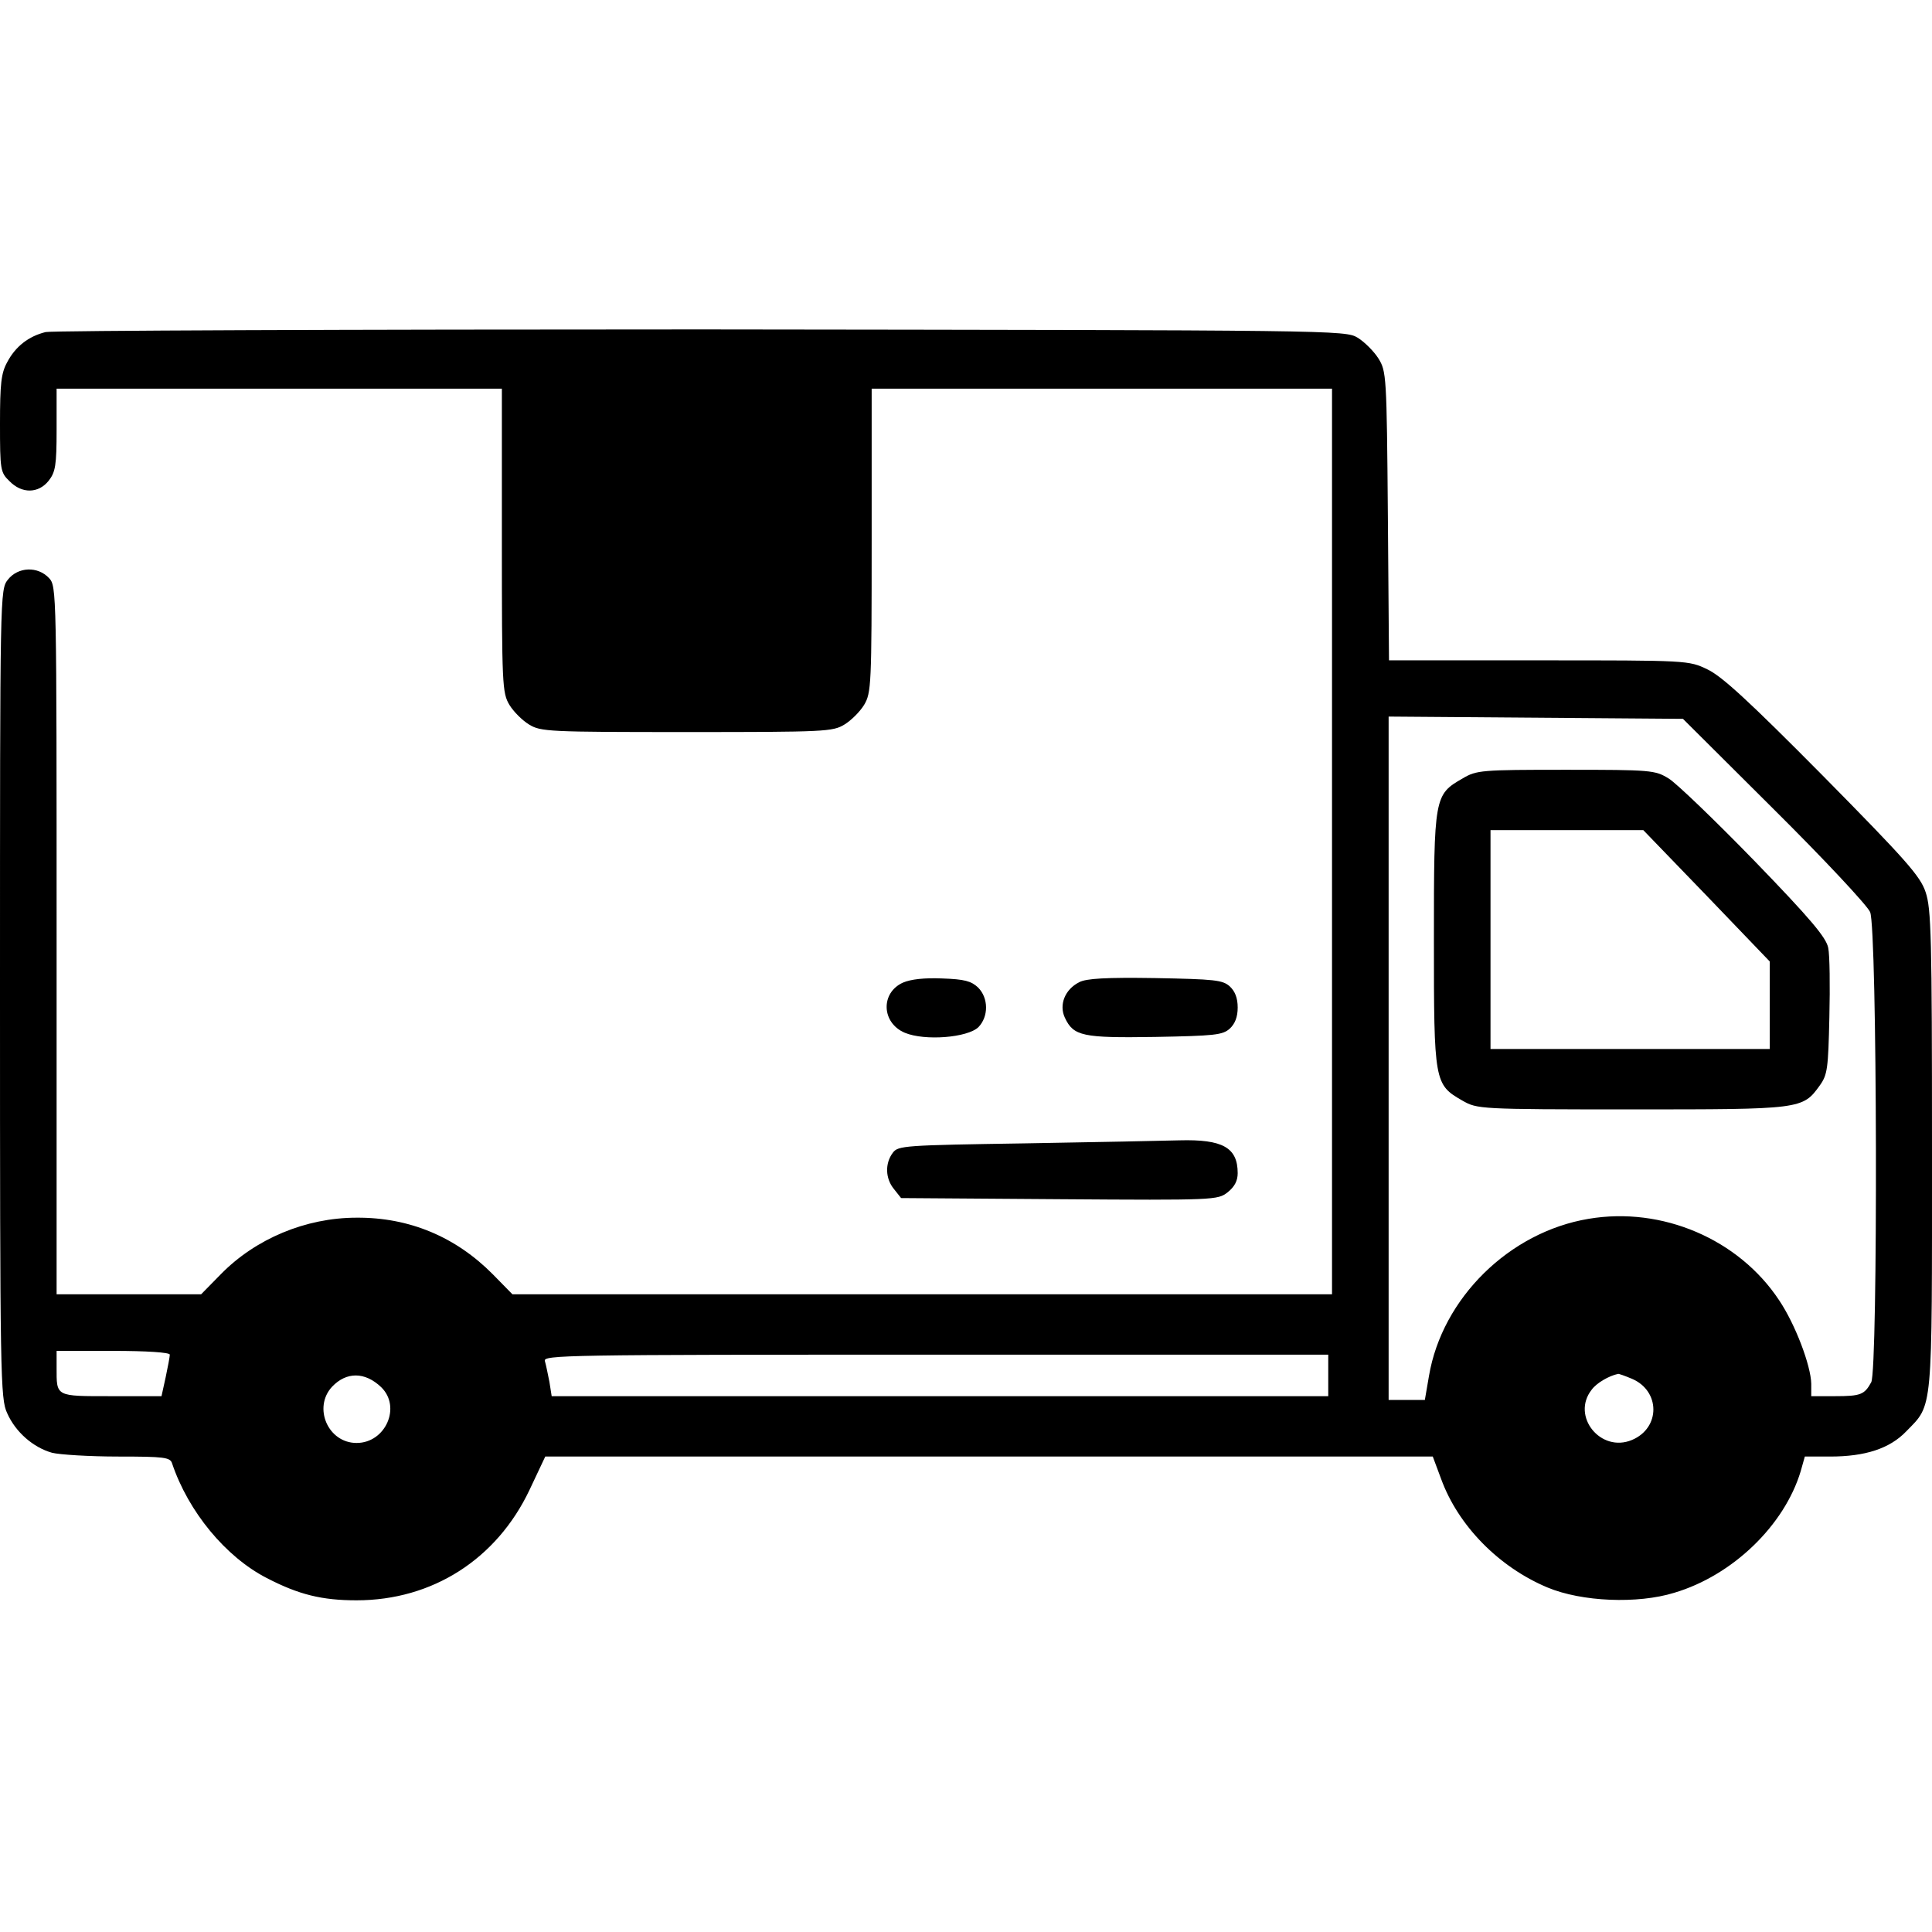
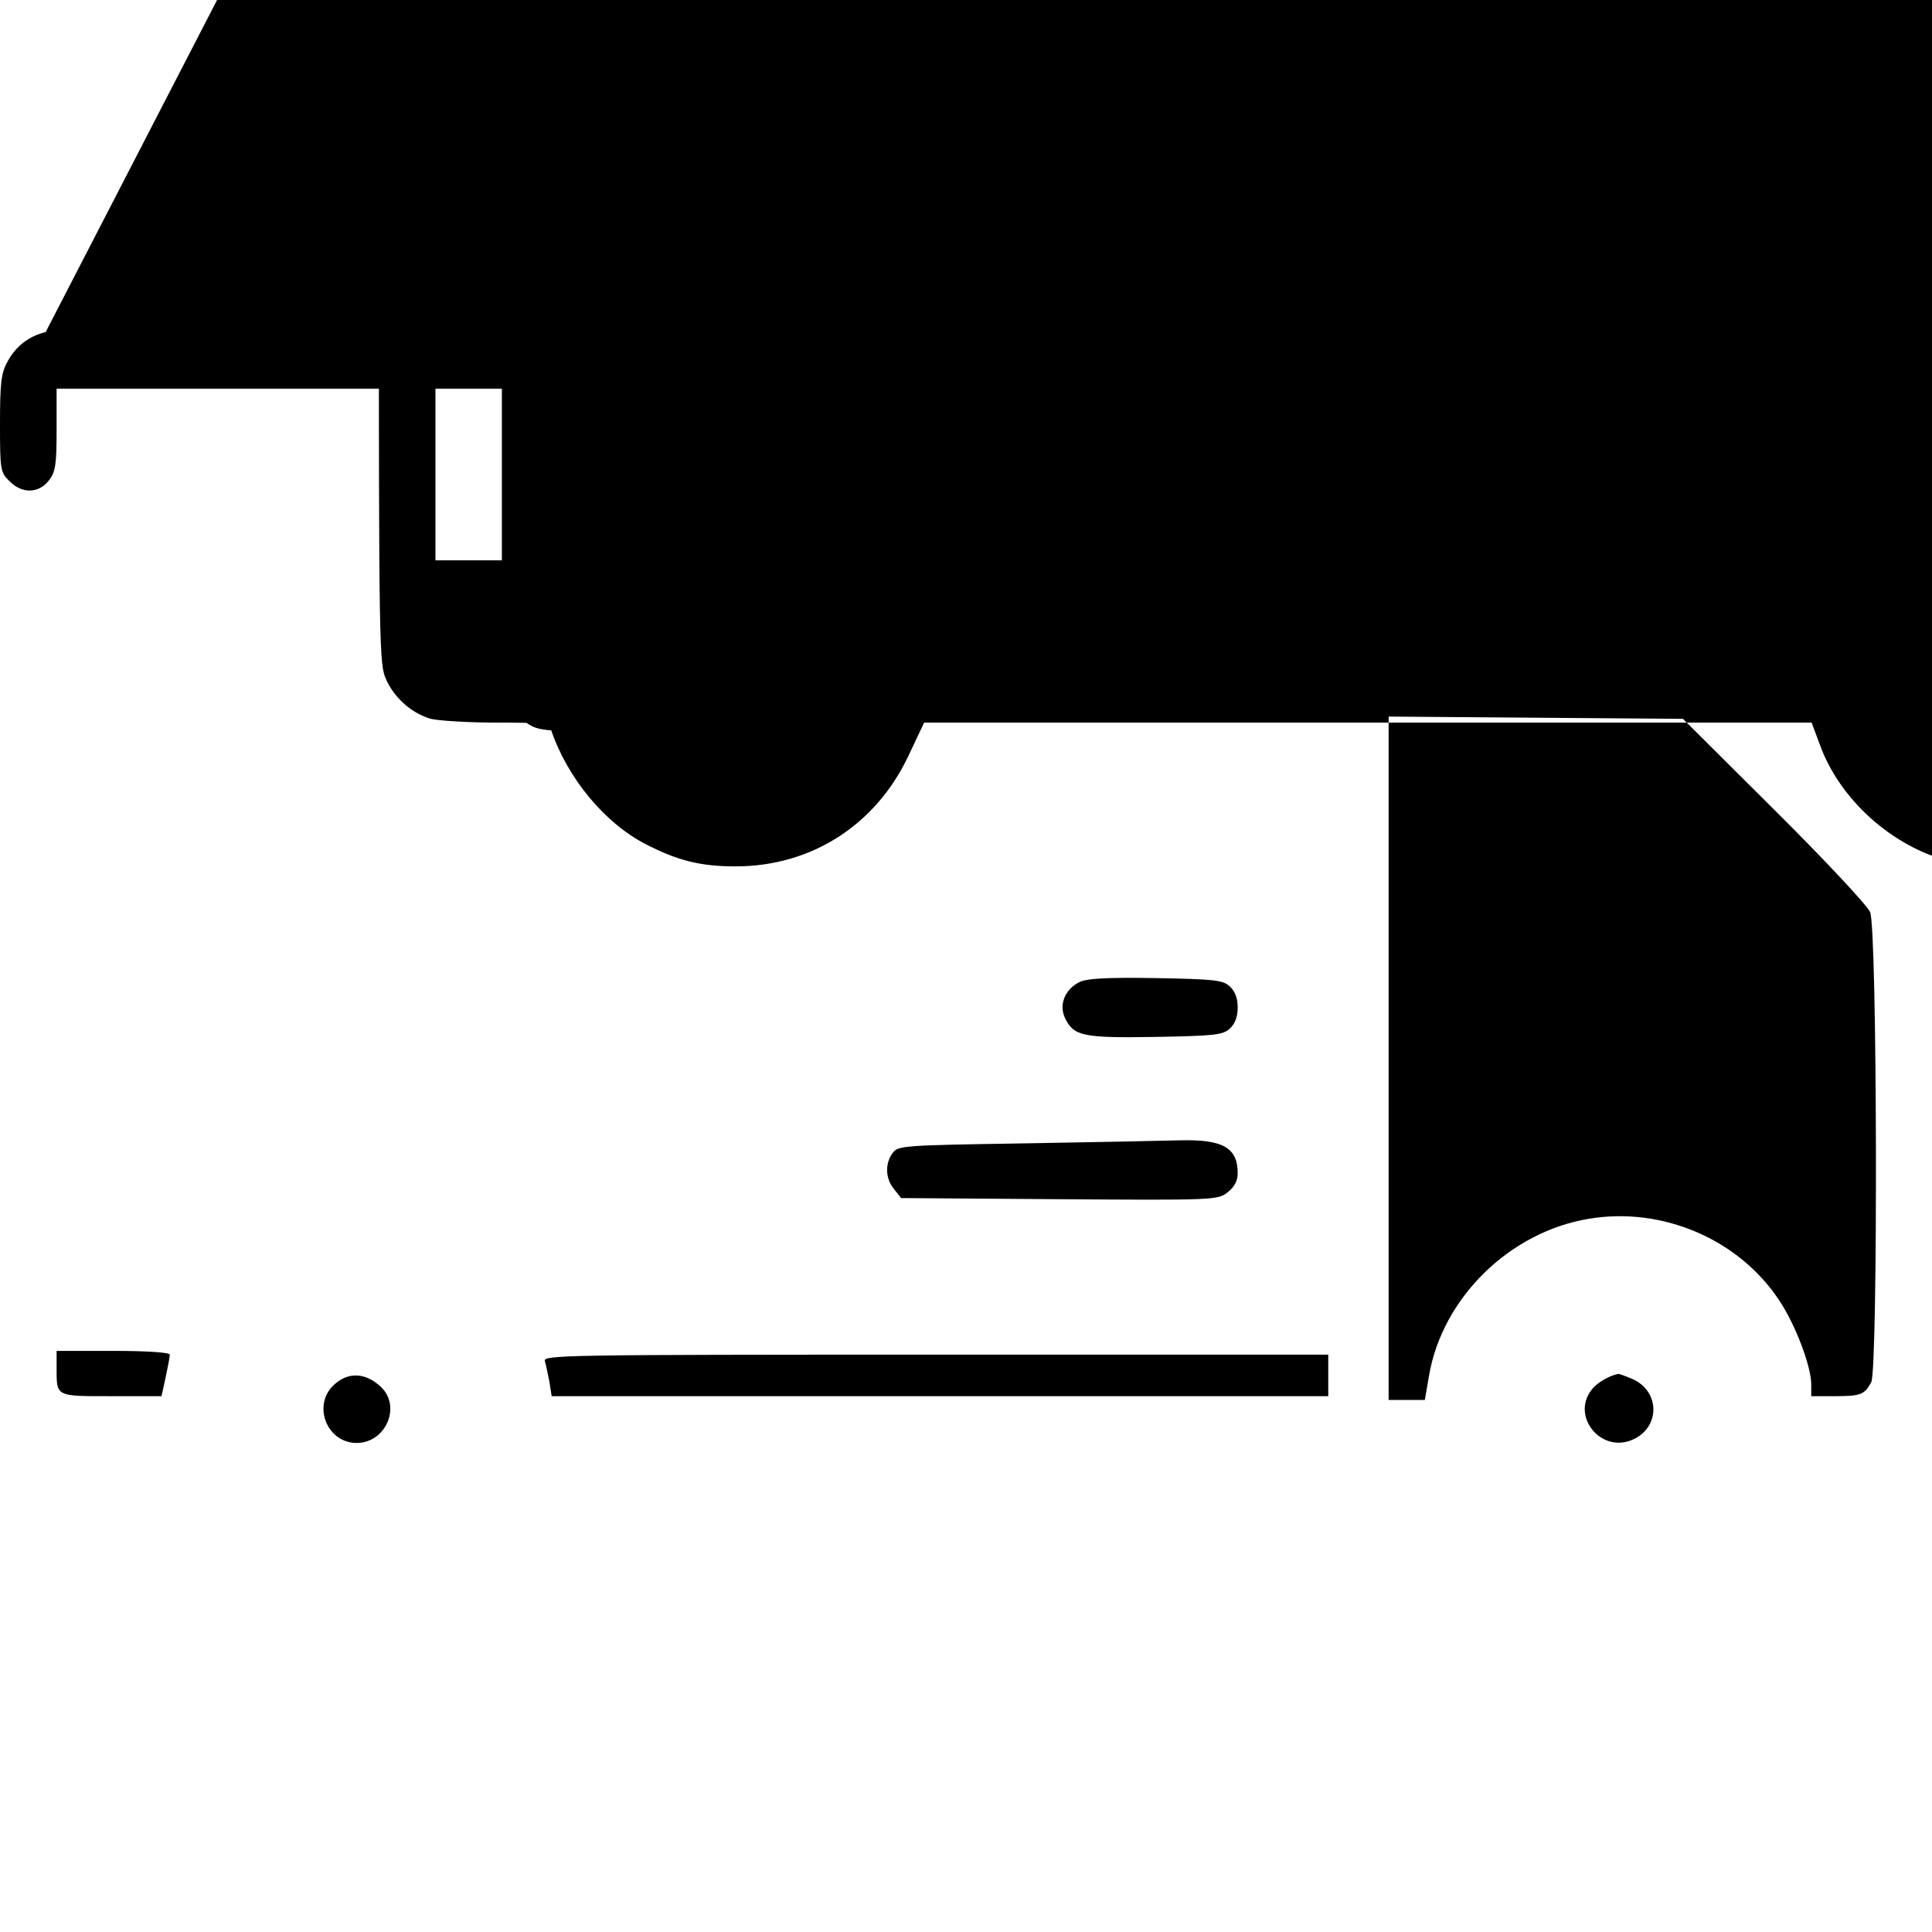
<svg xmlns="http://www.w3.org/2000/svg" version="1.0" width="512pt" height="512pt" viewBox="0 0 512 512" preserveAspectRatio="xMidYMid meet">
  <g transform="translate(0,512) scale(0.1,-0.1)" fill="#000000" stroke="none">
-     <path d="M121 4240 c-45 -11 -80 -38 -102 -80 -16 -29 -19 -57 -19 -163 0 -122 1 -129 25 -152 33 -34 77 -33 104 1 18 23 21 41 21 135 l0 109 590 0 590 0 0 -402 c0 -384 1 -404 20 -436 11 -18 34 -41 52 -52 31 -19 51 -20 418 -20 367 0 387 1 418 20 18 11 41 34 52 52 19 32 20 52 20 436 l0 402 610 0 610 0 0 -1200 0 -1200 -1086 0 -1086 0 -52 53 c-98 99 -221 151 -361 150 -135 0 -268 -56 -360 -150 l-52 -53 -191 0 -192 0 0 938 c0 930 0 938 -20 960 -30 32 -82 30 -109 -4 -21 -27 -21 -29 -21 -1098 0 -1017 1 -1073 19 -1111 22 -50 69 -91 119 -105 20 -5 99 -10 175 -10 122 0 138 -2 143 -18 43 -128 142 -248 251 -304 85 -44 146 -59 238 -59 201 0 371 109 458 292 l42 89 1176 0 1176 0 22 -59 c45 -124 153 -234 282 -288 91 -38 239 -44 336 -14 155 46 292 179 335 322 l11 39 67 0 c93 0 158 21 202 67 71 73 68 42 68 746 0 565 -2 639 -17 683 -14 42 -51 84 -272 308 -196 198 -268 264 -306 282 -50 24 -51 24 -447 24 l-397 0 -3 383 c-3 373 -4 383 -25 417 -12 19 -37 44 -55 55 -33 20 -52 20 -1738 22 -938 0 -1720 -3 -1739 -7z m4580 -1265 c133 -132 247 -254 255 -272 19 -43 21 -1211 3 -1246 -18 -33 -28 -37 -96 -37 l-63 0 0 33 c-1 48 -42 157 -85 221 -107 162 -310 249 -505 216 -210 -35 -388 -210 -423 -416 l-11 -64 -48 0 -48 0 0 905 0 906 390 -3 390 -3 241 -240z m-4251 -1445 c0 -5 -5 -32 -11 -60 l-11 -50 -133 0 c-149 0 -145 -2 -145 76 l0 44 150 0 c88 0 150 -4 150 -10z m3070 -55 l0 -55 -1029 0 -1029 0 -6 38 c-4 20 -9 45 -12 55 -5 16 49 17 1035 17 l1041 0 0 -55z m-2510 -31 c54 -52 12 -148 -65 -148 -76 0 -116 94 -65 149 38 40 87 40 130 -1z m3315 22 c75 -32 76 -130 0 -162 -83 -35 -162 63 -107 133 13 18 46 37 70 42 1 1 18 -5 37 -13z" />
+     <path d="M121 4240 c-45 -11 -80 -38 -102 -80 -16 -29 -19 -57 -19 -163 0 -122 1 -129 25 -152 33 -34 77 -33 104 1 18 23 21 41 21 135 l0 109 590 0 590 0 0 -402 c0 -384 1 -404 20 -436 11 -18 34 -41 52 -52 31 -19 51 -20 418 -20 367 0 387 1 418 20 18 11 41 34 52 52 19 32 20 52 20 436 c-98 99 -221 151 -361 150 -135 0 -268 -56 -360 -150 l-52 -53 -191 0 -192 0 0 938 c0 930 0 938 -20 960 -30 32 -82 30 -109 -4 -21 -27 -21 -29 -21 -1098 0 -1017 1 -1073 19 -1111 22 -50 69 -91 119 -105 20 -5 99 -10 175 -10 122 0 138 -2 143 -18 43 -128 142 -248 251 -304 85 -44 146 -59 238 -59 201 0 371 109 458 292 l42 89 1176 0 1176 0 22 -59 c45 -124 153 -234 282 -288 91 -38 239 -44 336 -14 155 46 292 179 335 322 l11 39 67 0 c93 0 158 21 202 67 71 73 68 42 68 746 0 565 -2 639 -17 683 -14 42 -51 84 -272 308 -196 198 -268 264 -306 282 -50 24 -51 24 -447 24 l-397 0 -3 383 c-3 373 -4 383 -25 417 -12 19 -37 44 -55 55 -33 20 -52 20 -1738 22 -938 0 -1720 -3 -1739 -7z m4580 -1265 c133 -132 247 -254 255 -272 19 -43 21 -1211 3 -1246 -18 -33 -28 -37 -96 -37 l-63 0 0 33 c-1 48 -42 157 -85 221 -107 162 -310 249 -505 216 -210 -35 -388 -210 -423 -416 l-11 -64 -48 0 -48 0 0 905 0 906 390 -3 390 -3 241 -240z m-4251 -1445 c0 -5 -5 -32 -11 -60 l-11 -50 -133 0 c-149 0 -145 -2 -145 76 l0 44 150 0 c88 0 150 -4 150 -10z m3070 -55 l0 -55 -1029 0 -1029 0 -6 38 c-4 20 -9 45 -12 55 -5 16 49 17 1035 17 l1041 0 0 -55z m-2510 -31 c54 -52 12 -148 -65 -148 -76 0 -116 94 -65 149 38 40 87 40 130 -1z m3315 22 c75 -32 76 -130 0 -162 -83 -35 -162 63 -107 133 13 18 46 37 70 42 1 1 18 -5 37 -13z" />
    <path d="M3876 3057 c-75 -43 -76 -48 -76 -427 0 -379 1 -384 76 -427 39 -22 43 -23 447 -23 452 0 454 0 500 64 20 28 22 45 25 180 2 83 1 165 -3 184 -5 27 -46 76 -196 231 -105 108 -207 206 -227 218 -36 22 -46 23 -272 23 -225 0 -237 -1 -274 -23z m647 -311 l167 -174 0 -116 0 -116 -370 0 -370 0 0 290 0 290 203 0 202 0 168 -174z" />
-     <path d="M2393 2516 c-60 -27 -57 -107 5 -133 53 -22 166 -13 195 15 27 28 27 77 -1 105 -18 17 -36 22 -95 24 -47 2 -83 -2 -104 -11z" />
    <path d="M2860 2517 c-38 -19 -54 -60 -38 -94 23 -49 47 -54 239 -51 158 3 179 5 198 22 14 13 21 31 21 56 0 25 -7 43 -21 56 -19 17 -40 19 -198 22 -129 2 -183 -1 -201 -11z" />
    <path d="M2718 2090 c-322 -5 -338 -6 -352 -25 -21 -28 -20 -68 3 -96 l19 -24 419 -3 c413 -3 420 -2 446 18 19 15 27 31 27 51 0 68 -40 90 -154 87 -39 -1 -223 -5 -408 -8z" />
  </g>
</svg>